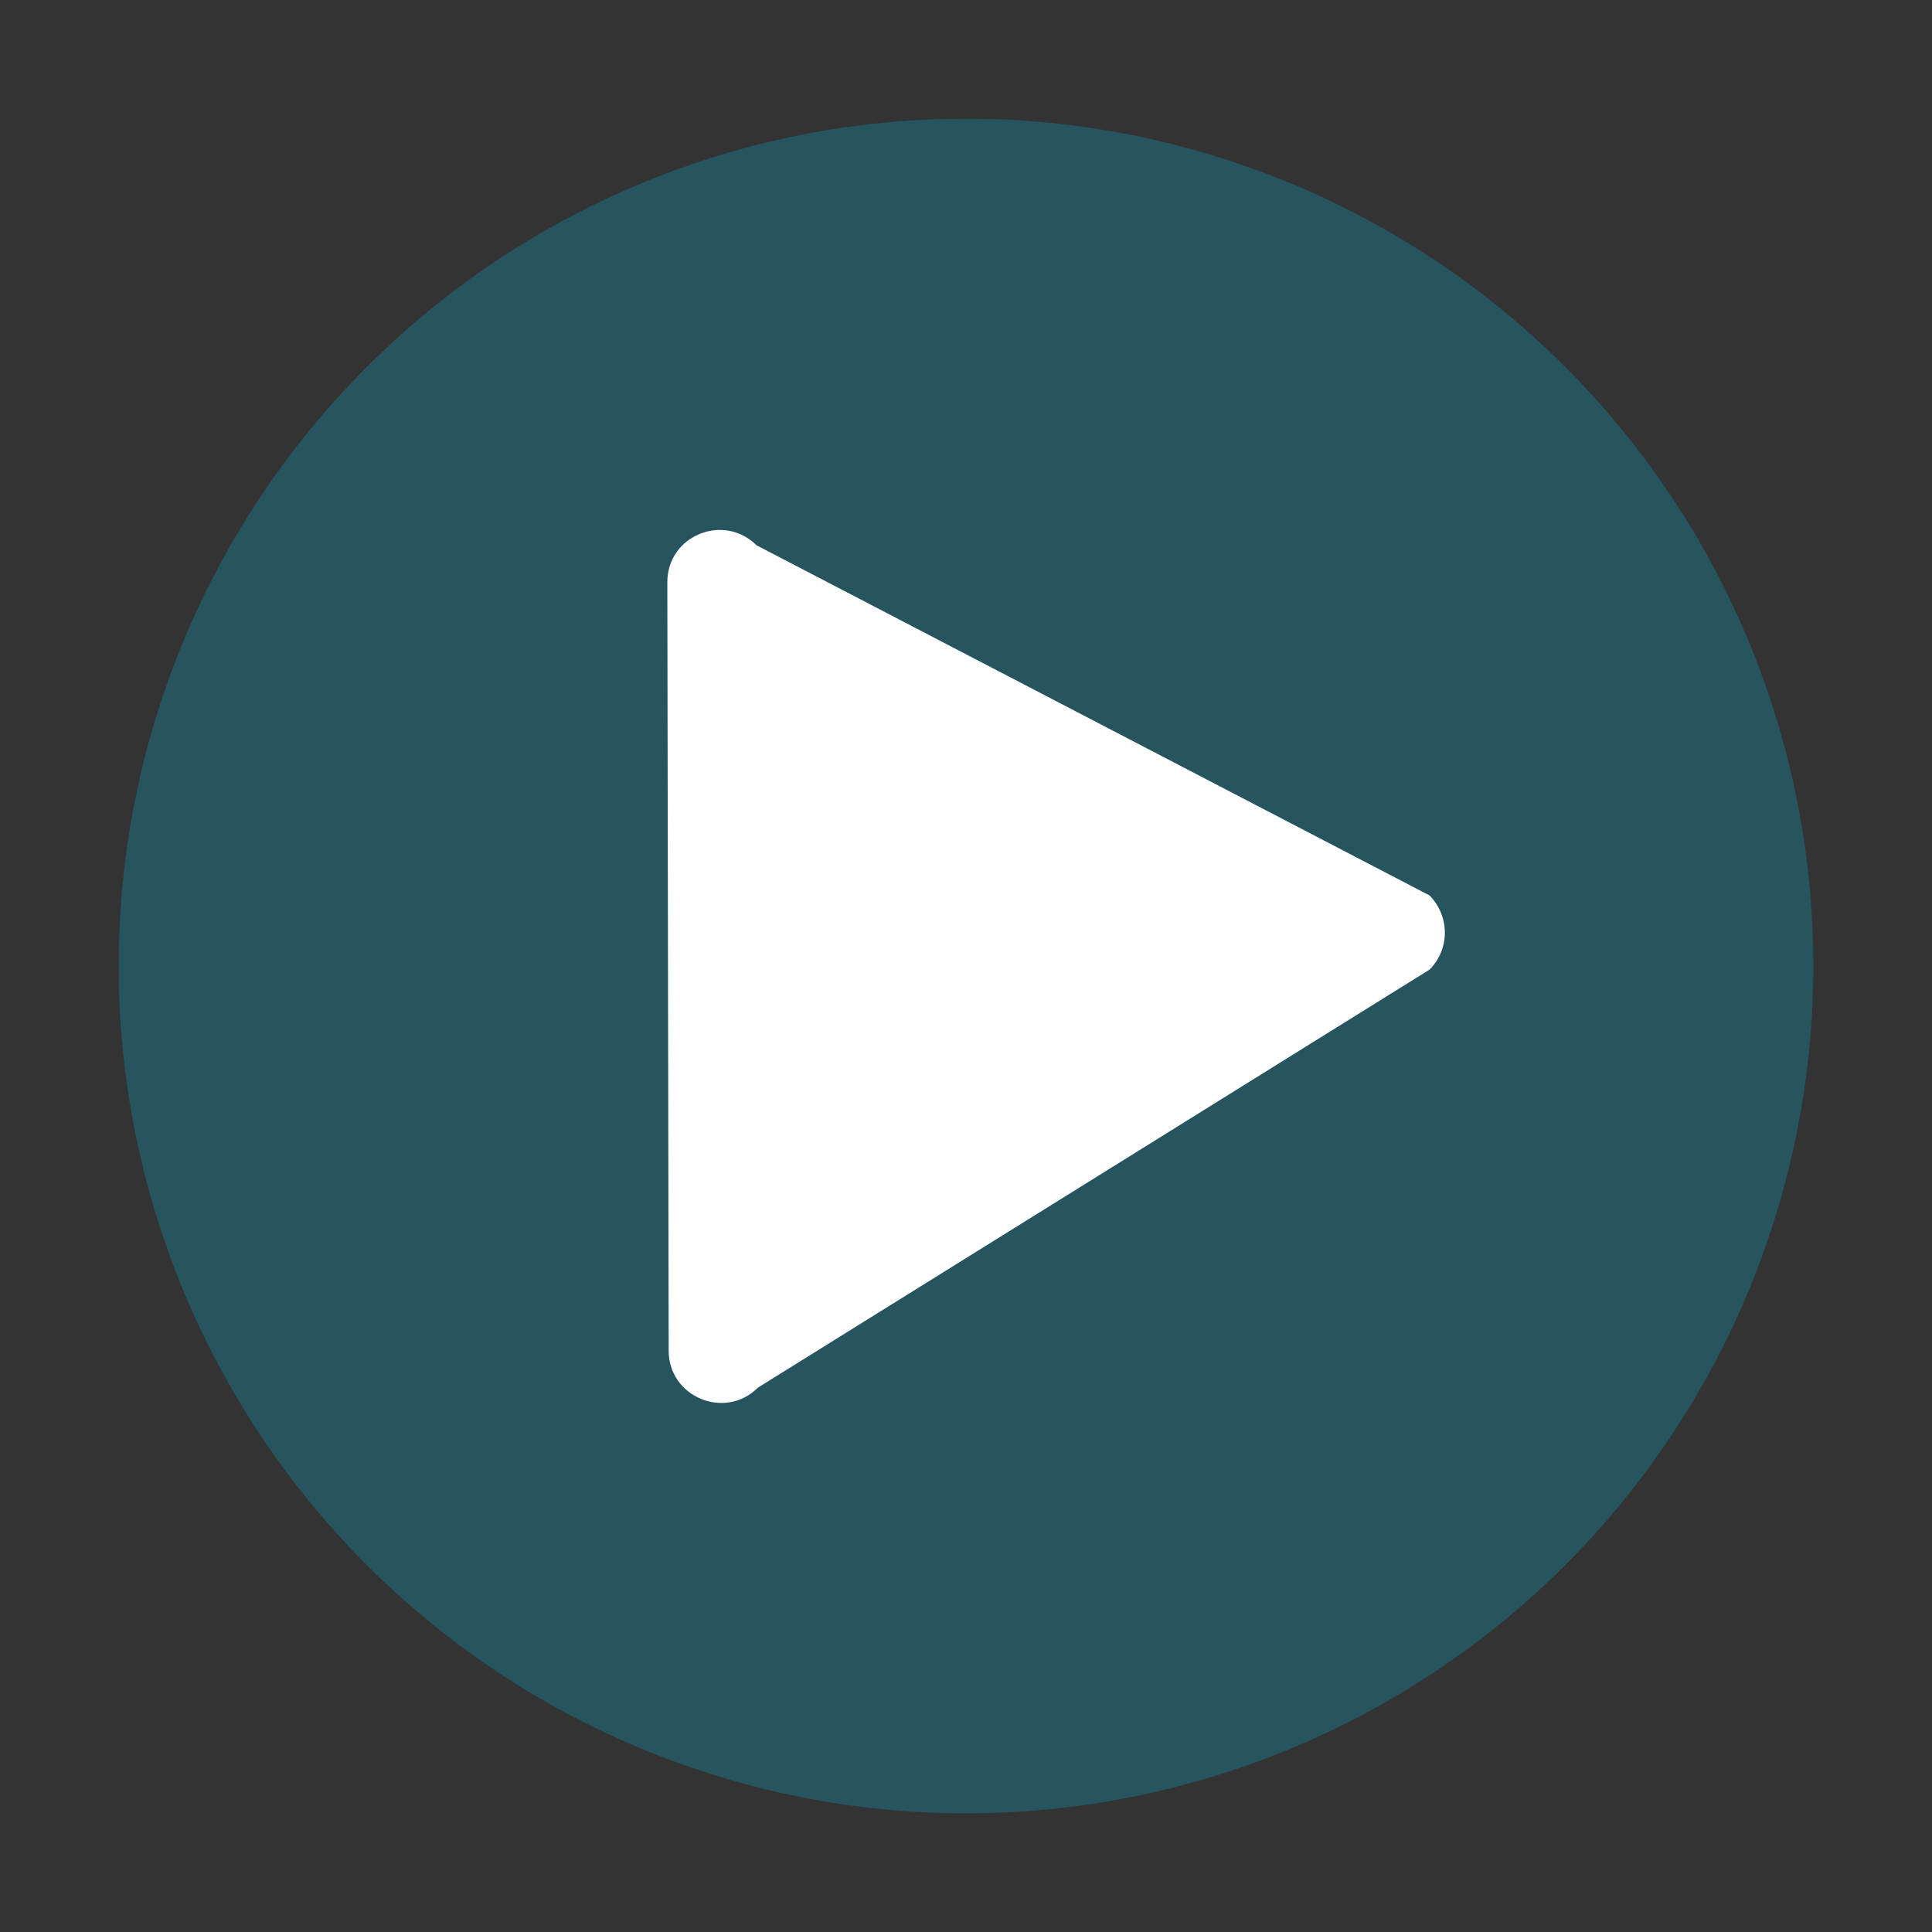
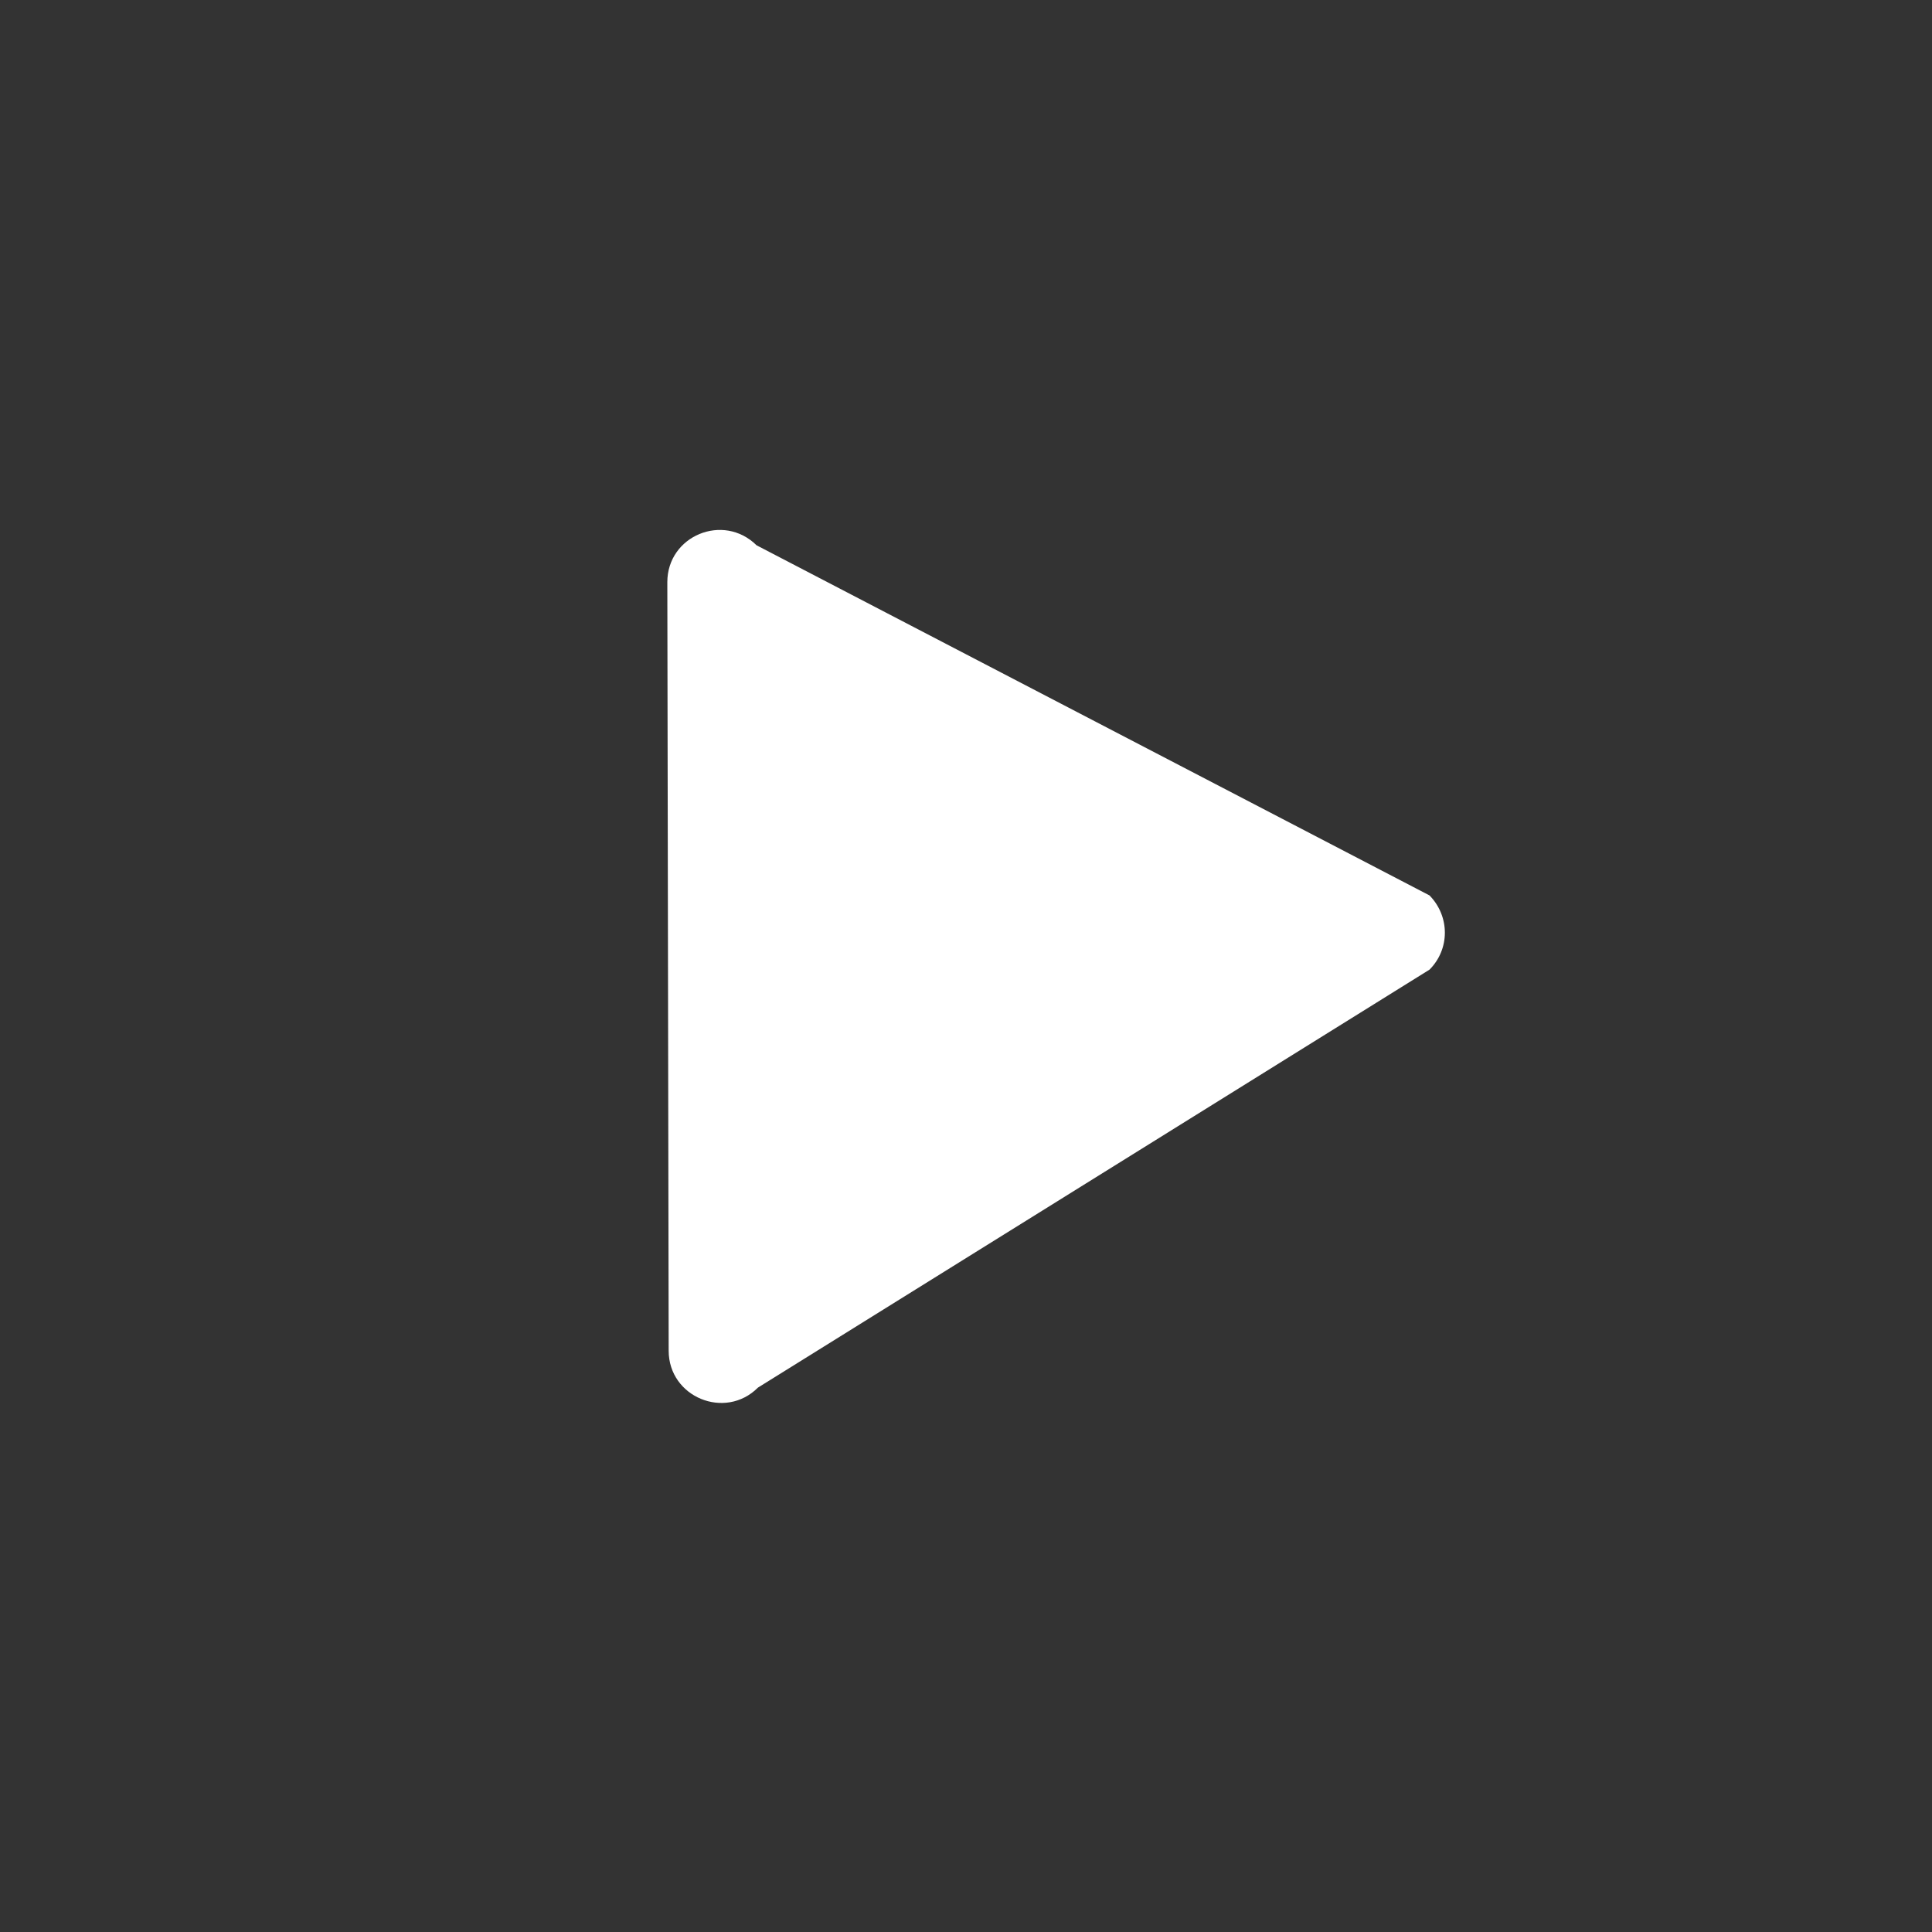
<svg xmlns="http://www.w3.org/2000/svg" width="500" zoomAndPan="magnify" viewBox="0 0 375 375" height="500" preserveAspectRatio="xMidYMid meet" version="1.0">
  <rect x="0" y="0" width="375" height="375" fill="#333333" stroke="none" />
  <defs>
    <filter x="0%" y="0%" width="100%" height="100%" id="b46cdbe4d7">
      <feColorMatrix values="0 0 0 0 1 0 0 0 0 1 0 0 0 0 1 0 0 0 1 0" color-interpolation-filters="sRGB" />
    </filter>
    <clipPath id="36d4255914">
      <path d="M 23.031 23.031 L 352.281 23.031 L 352.281 352.281 L 23.031 352.281 Z M 23.031 23.031 " clip-rule="nonzero" />
    </clipPath>
    <mask id="403bbf442e">
      <g filter="url(#b46cdbe4d7)">
        <rect x="-37.5" width="450" fill="#000000" y="-37.5" height="450" fill-opacity="0.55" />
      </g>
    </mask>
    <clipPath id="86feaaa340">
      <path d="M 0.031 0.031 L 329 0.031 L 329 329 L 0.031 329 Z M 0.031 0.031 " clip-rule="nonzero" />
    </clipPath>
    <clipPath id="bd7887fa2e">
      <rect x="0" width="330" y="0" height="330" />
    </clipPath>
  </defs>
  <g clip-path="url(#36d4255914)">
    <g mask="url(#403bbf442e)">
      <g transform="matrix(1, 0, 0, 1, 23, 23)">
        <g clip-path="url(#bd7887fa2e)">
          <g clip-path="url(#86feaaa340)">
-             <path fill="#1b6f83" d="M 328.965 164.5 C 328.965 167.191 328.902 169.883 328.77 172.57 C 328.637 175.258 328.438 177.941 328.176 180.621 C 327.91 183.301 327.582 185.969 327.188 188.633 C 326.793 191.293 326.332 193.945 325.805 196.586 C 325.281 199.227 324.691 201.852 324.039 204.461 C 323.383 207.074 322.668 209.668 321.883 212.242 C 321.102 214.816 320.258 217.371 319.352 219.906 C 318.445 222.441 317.477 224.953 316.449 227.438 C 315.418 229.926 314.328 232.387 313.176 234.82 C 312.023 237.25 310.816 239.656 309.547 242.027 C 308.277 244.402 306.953 246.742 305.566 249.051 C 304.184 251.359 302.746 253.633 301.25 255.871 C 299.754 258.109 298.203 260.312 296.602 262.473 C 294.996 264.633 293.344 266.754 291.633 268.836 C 289.926 270.918 288.168 272.953 286.363 274.949 C 284.555 276.941 282.699 278.891 280.797 280.797 C 278.891 282.699 276.941 284.555 274.949 286.363 C 272.953 288.168 270.918 289.926 268.836 291.633 C 266.754 293.344 264.633 294.996 262.473 296.602 C 260.312 298.203 258.109 299.754 255.871 301.25 C 253.633 302.746 251.359 304.184 249.051 305.566 C 246.742 306.953 244.402 308.277 242.027 309.547 C 239.656 310.816 237.25 312.023 234.82 313.176 C 232.387 314.328 229.926 315.418 227.438 316.445 C 224.953 317.477 222.441 318.445 219.906 319.352 C 217.371 320.258 214.816 321.102 212.242 321.883 C 209.668 322.664 207.074 323.383 204.461 324.039 C 201.852 324.691 199.227 325.281 196.586 325.805 C 193.945 326.332 191.293 326.793 188.633 327.188 C 185.969 327.582 183.301 327.91 180.621 328.176 C 177.941 328.438 175.258 328.637 172.57 328.77 C 169.883 328.902 167.191 328.965 164.5 328.965 C 161.809 328.965 159.117 328.902 156.43 328.77 C 153.742 328.637 151.059 328.438 148.379 328.176 C 145.699 327.91 143.031 327.582 140.367 327.188 C 137.703 326.793 135.055 326.332 132.414 325.805 C 129.773 325.281 127.148 324.691 124.539 324.039 C 121.926 323.383 119.332 322.664 116.758 321.883 C 114.184 321.102 111.625 320.258 109.094 319.352 C 106.559 318.445 104.047 317.477 101.562 316.445 C 99.074 315.418 96.613 314.328 94.18 313.176 C 91.746 312.023 89.344 310.816 86.969 309.547 C 84.598 308.277 82.254 306.953 79.945 305.566 C 77.637 304.184 75.363 302.746 73.125 301.25 C 70.891 299.754 68.688 298.203 66.527 296.602 C 64.363 294.996 62.242 293.344 60.164 291.633 C 58.082 289.926 56.047 288.168 54.051 286.363 C 52.055 284.555 50.109 282.699 48.203 280.797 C 46.301 278.891 44.445 276.941 42.637 274.949 C 40.832 272.953 39.074 270.918 37.367 268.836 C 35.656 266.754 34.004 264.633 32.398 262.473 C 30.797 260.312 29.246 258.109 27.75 255.871 C 26.254 253.633 24.816 251.359 23.434 249.051 C 22.047 246.742 20.723 244.402 19.453 242.027 C 18.184 239.656 16.973 237.25 15.824 234.82 C 14.672 232.387 13.582 229.926 12.551 227.438 C 11.523 224.953 10.555 222.441 9.648 219.906 C 8.742 217.371 7.895 214.816 7.113 212.242 C 6.332 209.668 5.617 207.074 4.961 204.461 C 4.309 201.852 3.719 199.227 3.191 196.586 C 2.668 193.945 2.207 191.293 1.812 188.633 C 1.418 185.969 1.09 183.301 0.824 180.621 C 0.562 177.941 0.363 175.258 0.23 172.57 C 0.098 169.883 0.031 167.191 0.031 164.5 C 0.031 161.809 0.098 159.117 0.23 156.43 C 0.363 153.742 0.562 151.059 0.824 148.379 C 1.09 145.699 1.418 143.031 1.812 140.367 C 2.207 137.703 2.668 135.055 3.191 132.414 C 3.719 129.773 4.309 127.148 4.961 124.539 C 5.617 121.926 6.332 119.332 7.113 116.758 C 7.895 114.184 8.742 111.625 9.648 109.094 C 10.555 106.559 11.523 104.047 12.551 101.562 C 13.582 99.074 14.672 96.613 15.824 94.18 C 16.973 91.746 18.184 89.344 19.453 86.969 C 20.723 84.598 22.047 82.254 23.434 79.945 C 24.816 77.637 26.254 75.363 27.75 73.125 C 29.246 70.891 30.797 68.688 32.398 66.527 C 34.004 64.363 35.656 62.242 37.367 60.164 C 39.074 58.082 40.832 56.047 42.637 54.051 C 44.445 52.055 46.301 50.109 48.203 48.203 C 50.109 46.301 52.055 44.445 54.051 42.637 C 56.047 40.832 58.082 39.074 60.164 37.363 C 62.242 35.656 64.363 34.004 66.527 32.398 C 68.688 30.797 70.891 29.246 73.125 27.75 C 75.363 26.254 77.637 24.816 79.945 23.434 C 82.254 22.047 84.598 20.723 86.969 19.453 C 89.344 18.184 91.746 16.973 94.18 15.824 C 96.613 14.672 99.074 13.582 101.562 12.551 C 104.047 11.523 106.559 10.555 109.094 9.648 C 111.625 8.742 114.184 7.895 116.758 7.113 C 119.332 6.332 121.926 5.617 124.539 4.961 C 127.148 4.309 129.773 3.719 132.414 3.191 C 135.055 2.668 137.703 2.207 140.367 1.812 C 143.031 1.418 145.699 1.09 148.379 0.824 C 151.059 0.562 153.742 0.363 156.43 0.23 C 159.117 0.098 161.809 0.031 164.5 0.031 C 167.191 0.031 169.883 0.098 172.57 0.23 C 175.258 0.363 177.941 0.562 180.621 0.824 C 183.301 1.09 185.969 1.418 188.633 1.812 C 191.293 2.207 193.945 2.668 196.586 3.191 C 199.227 3.719 201.852 4.309 204.461 4.961 C 207.074 5.617 209.668 6.332 212.242 7.113 C 214.816 7.895 217.371 8.742 219.906 9.648 C 222.441 10.555 224.953 11.523 227.438 12.551 C 229.926 13.582 232.387 14.672 234.82 15.824 C 237.25 16.973 239.656 18.184 242.027 19.453 C 244.402 20.723 246.742 22.047 249.051 23.434 C 251.359 24.816 253.633 26.254 255.871 27.75 C 258.109 29.246 260.312 30.797 262.473 32.398 C 264.633 34.004 266.754 35.656 268.836 37.363 C 270.918 39.074 272.953 40.832 274.949 42.637 C 276.941 44.445 278.891 46.301 280.797 48.203 C 282.699 50.109 284.555 52.055 286.363 54.051 C 288.168 56.047 289.926 58.082 291.633 60.164 C 293.344 62.242 294.996 64.363 296.602 66.527 C 298.203 68.688 299.754 70.891 301.25 73.125 C 302.746 75.363 304.184 77.637 305.566 79.945 C 306.953 82.254 308.277 84.598 309.547 86.969 C 310.816 89.344 312.023 91.746 313.176 94.18 C 314.328 96.613 315.418 99.074 316.449 101.562 C 317.477 104.047 318.445 106.559 319.352 109.094 C 320.258 111.625 321.102 114.184 321.887 116.758 C 322.668 119.332 323.383 121.926 324.039 124.539 C 324.691 127.148 325.281 129.773 325.805 132.414 C 326.332 135.055 326.793 137.703 327.188 140.367 C 327.582 143.031 327.91 145.699 328.176 148.379 C 328.438 151.059 328.637 153.742 328.77 156.43 C 328.902 159.117 328.965 161.809 328.965 164.5 Z M 328.965 164.5 " fill-opacity="1" fill-rule="nonzero" />
-           </g>
+             </g>
        </g>
      </g>
    </g>
  </g>
  <path fill="#ffffff" d="M 277.465 188.207 L 147.113 269.336 C 140.75 275.699 129.789 271.191 129.789 262.176 L 129.527 113 C 129.527 103.984 140.395 99.477 146.848 105.84 L 277.465 173.801 C 281.441 177.867 281.441 184.23 277.465 188.207 Z M 277.465 188.207 " fill-opacity="1" fill-rule="nonzero" />
</svg>